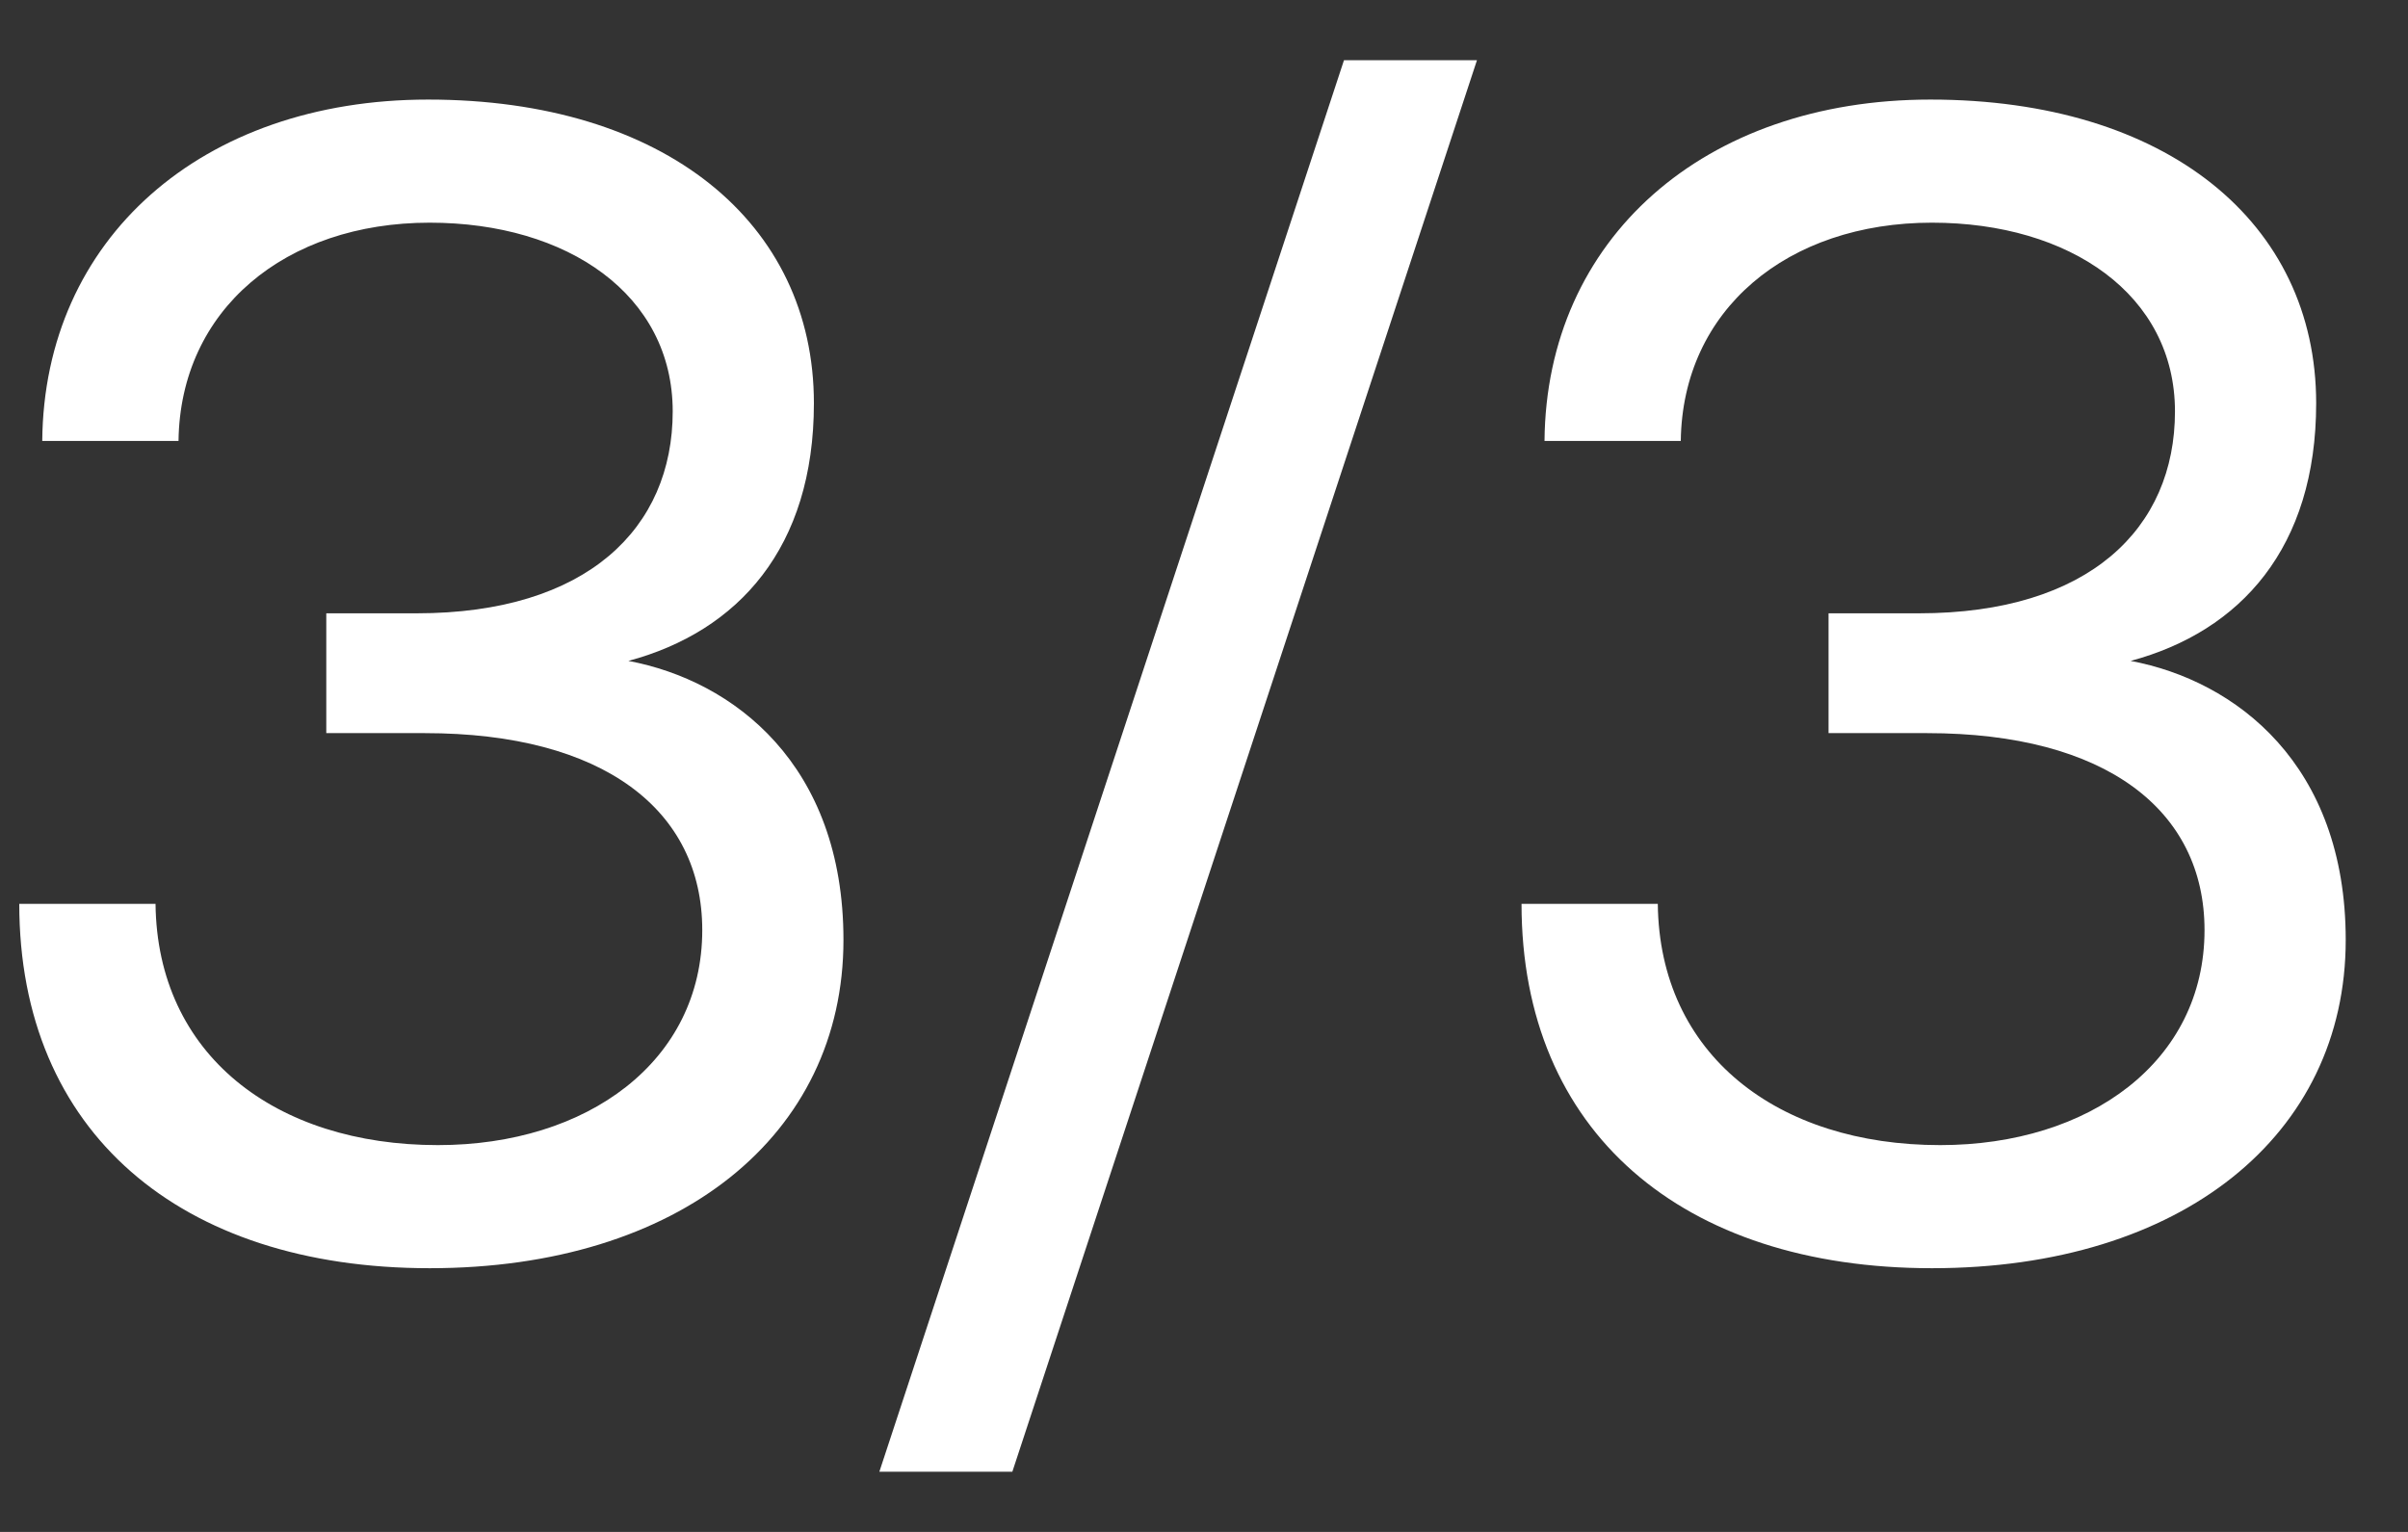
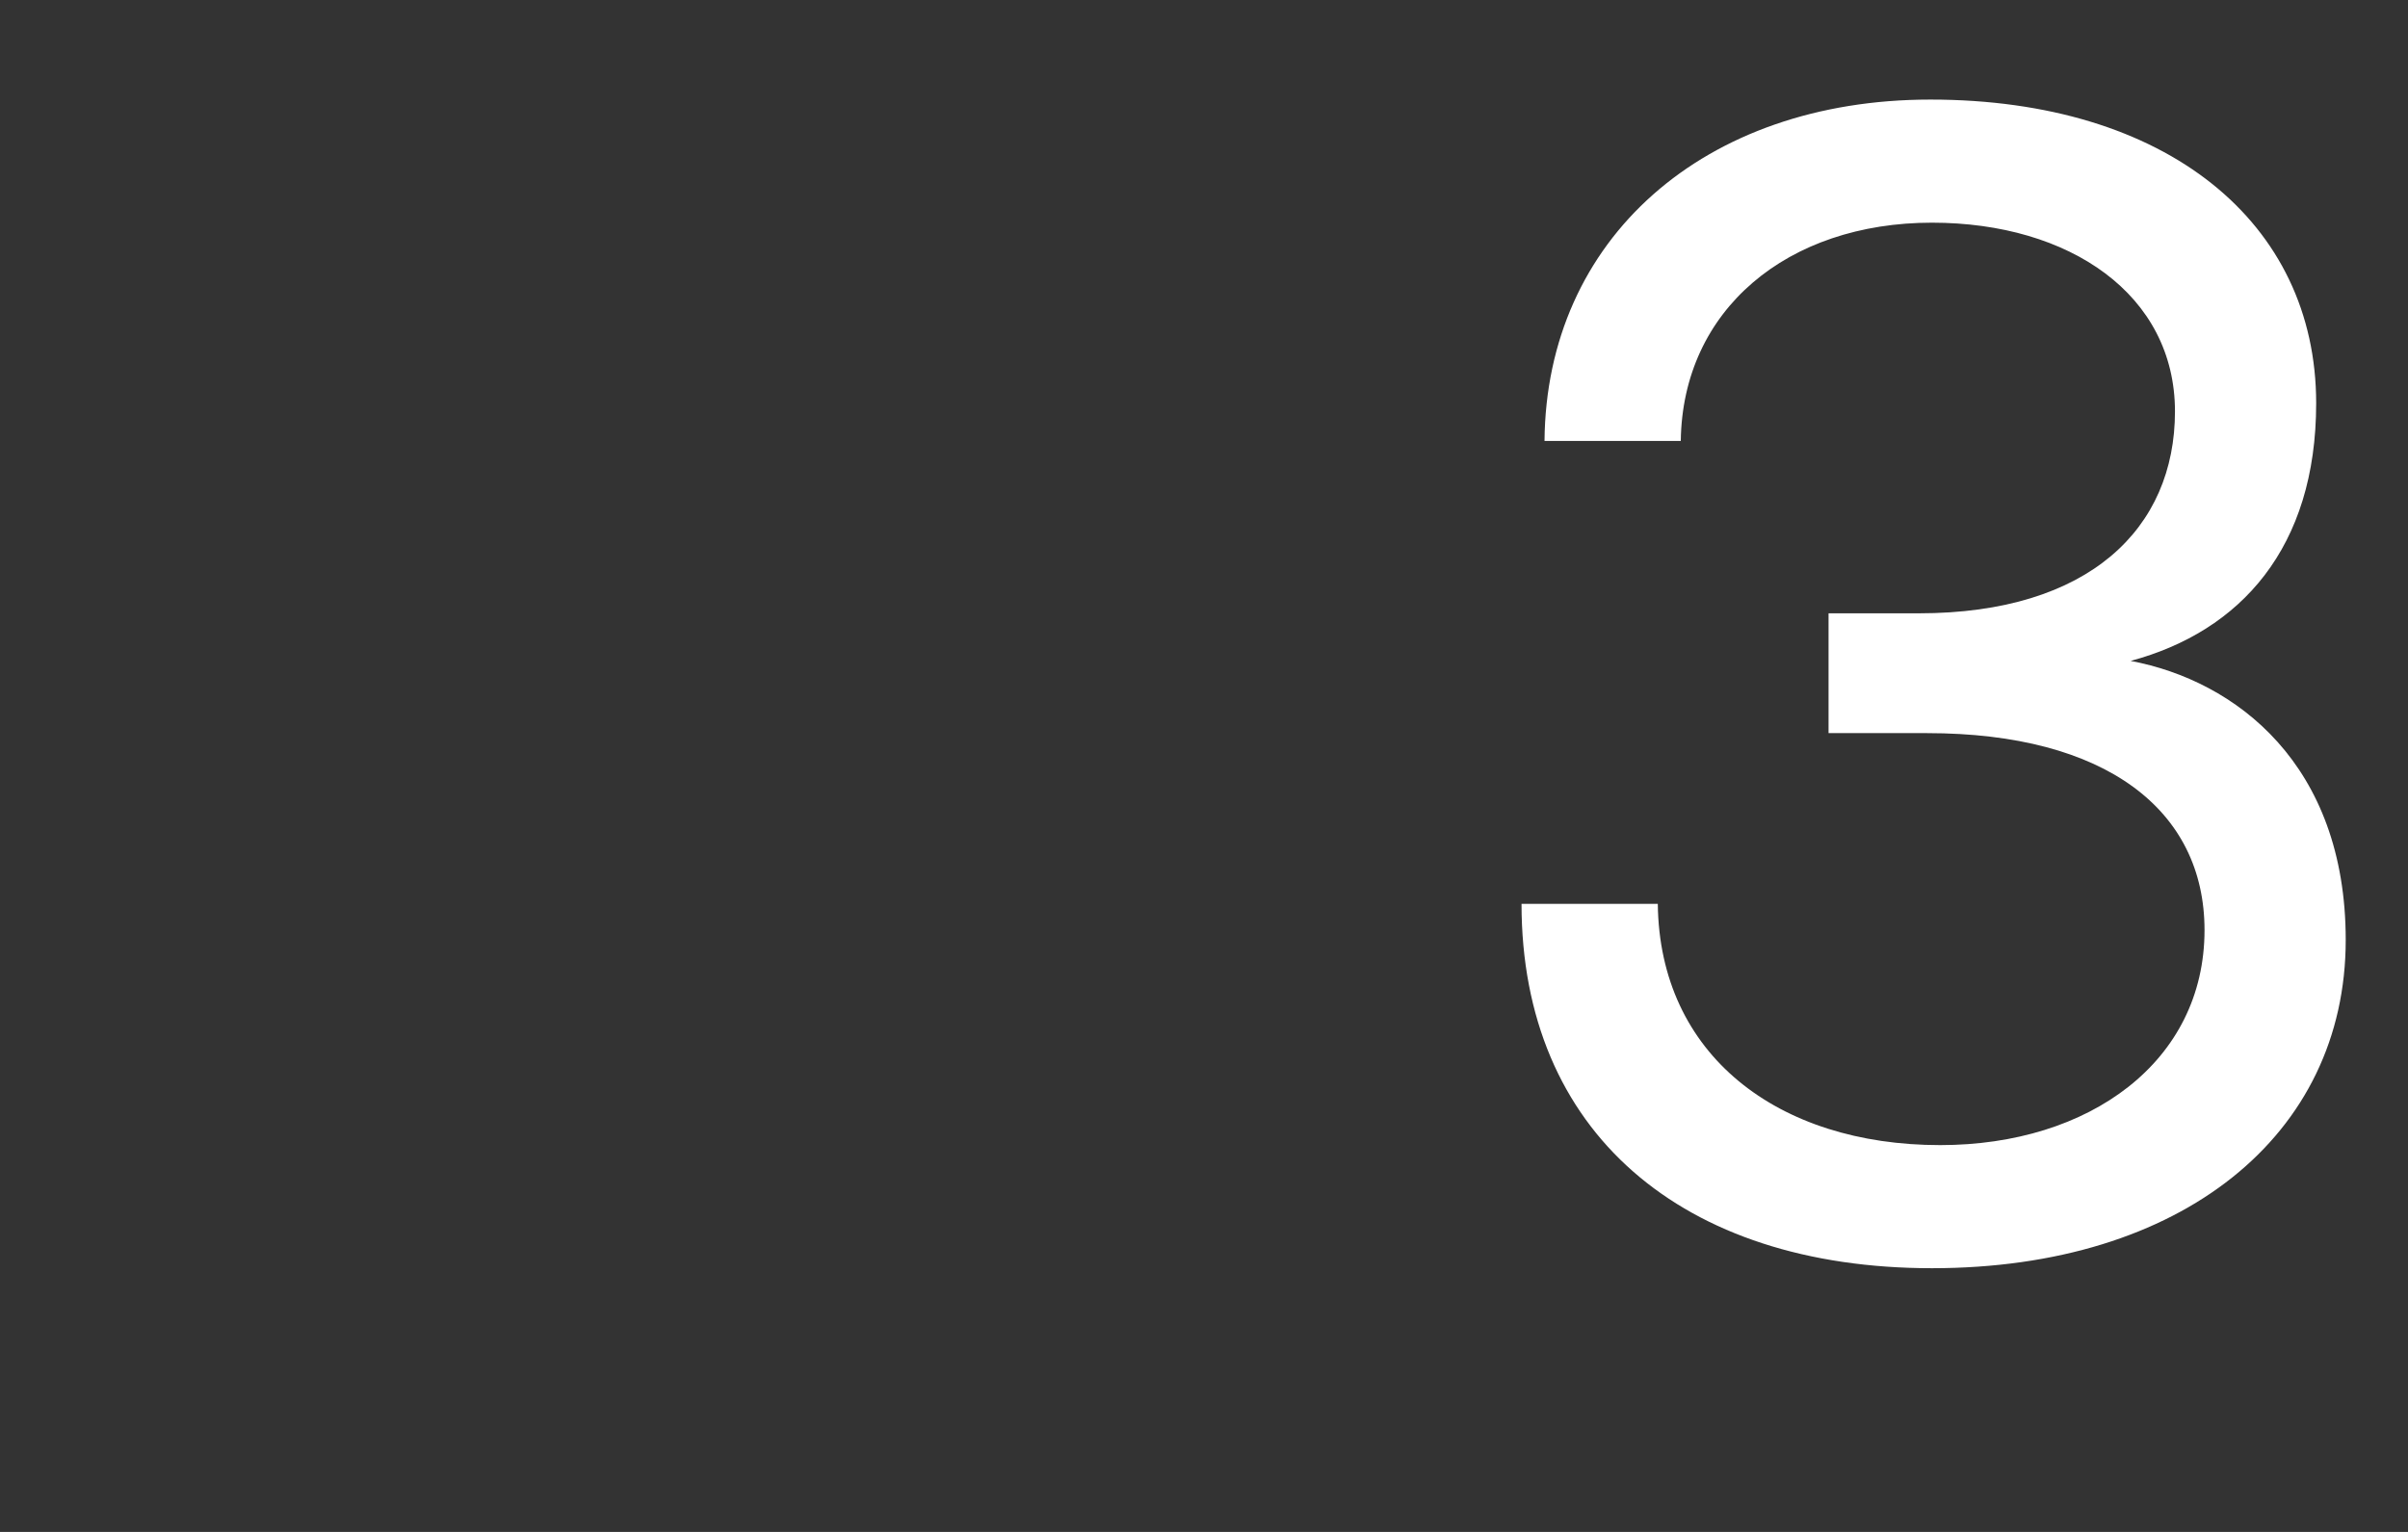
<svg xmlns="http://www.w3.org/2000/svg" width="22" height="14" viewBox="0 0 22 14" fill="none">
  <rect x="0" y="0" width="22" height="14" fill="#333333" stroke="none" />
-   <path d="M5.741 6.04C6.701 6.22 7.706 6.985 7.706 8.59C7.706 10.375 6.206 11.59 3.926 11.59C1.646 11.59 0.176 10.345 0.176 8.26H1.421C1.436 9.64 2.516 10.465 4.001 10.465C5.366 10.465 6.416 9.7 6.416 8.5C6.416 7.405 5.516 6.7 3.881 6.7H2.981V5.605H3.806C5.366 5.605 6.146 4.825 6.146 3.76C6.146 2.695 5.186 2.035 3.926 2.035C2.606 2.035 1.646 2.83 1.631 4.03H0.386C0.401 2.185 1.841 0.91 3.911 0.91C6.071 0.91 7.436 2.035 7.436 3.685C7.436 5.005 6.746 5.77 5.741 6.04Z" fill="white" />
-   <path d="M9.249 13.45H8.034L12.279 0.55H13.494L9.249 13.45Z" fill="white" />
  <path d="M19.466 6.04C20.426 6.22 21.431 6.985 21.431 8.59C21.431 10.375 19.931 11.59 17.651 11.59C15.371 11.59 13.901 10.345 13.901 8.26H15.146C15.161 9.64 16.241 10.465 17.726 10.465C19.091 10.465 20.141 9.7 20.141 8.5C20.141 7.405 19.241 6.7 17.606 6.7H16.706V5.605H17.531C19.091 5.605 19.871 4.825 19.871 3.76C19.871 2.695 18.911 2.035 17.651 2.035C16.331 2.035 15.371 2.83 15.356 4.03H14.111C14.126 2.185 15.566 0.91 17.636 0.91C19.796 0.91 21.161 2.035 21.161 3.685C21.161 5.005 20.471 5.77 19.466 6.04Z" fill="white" />
</svg>